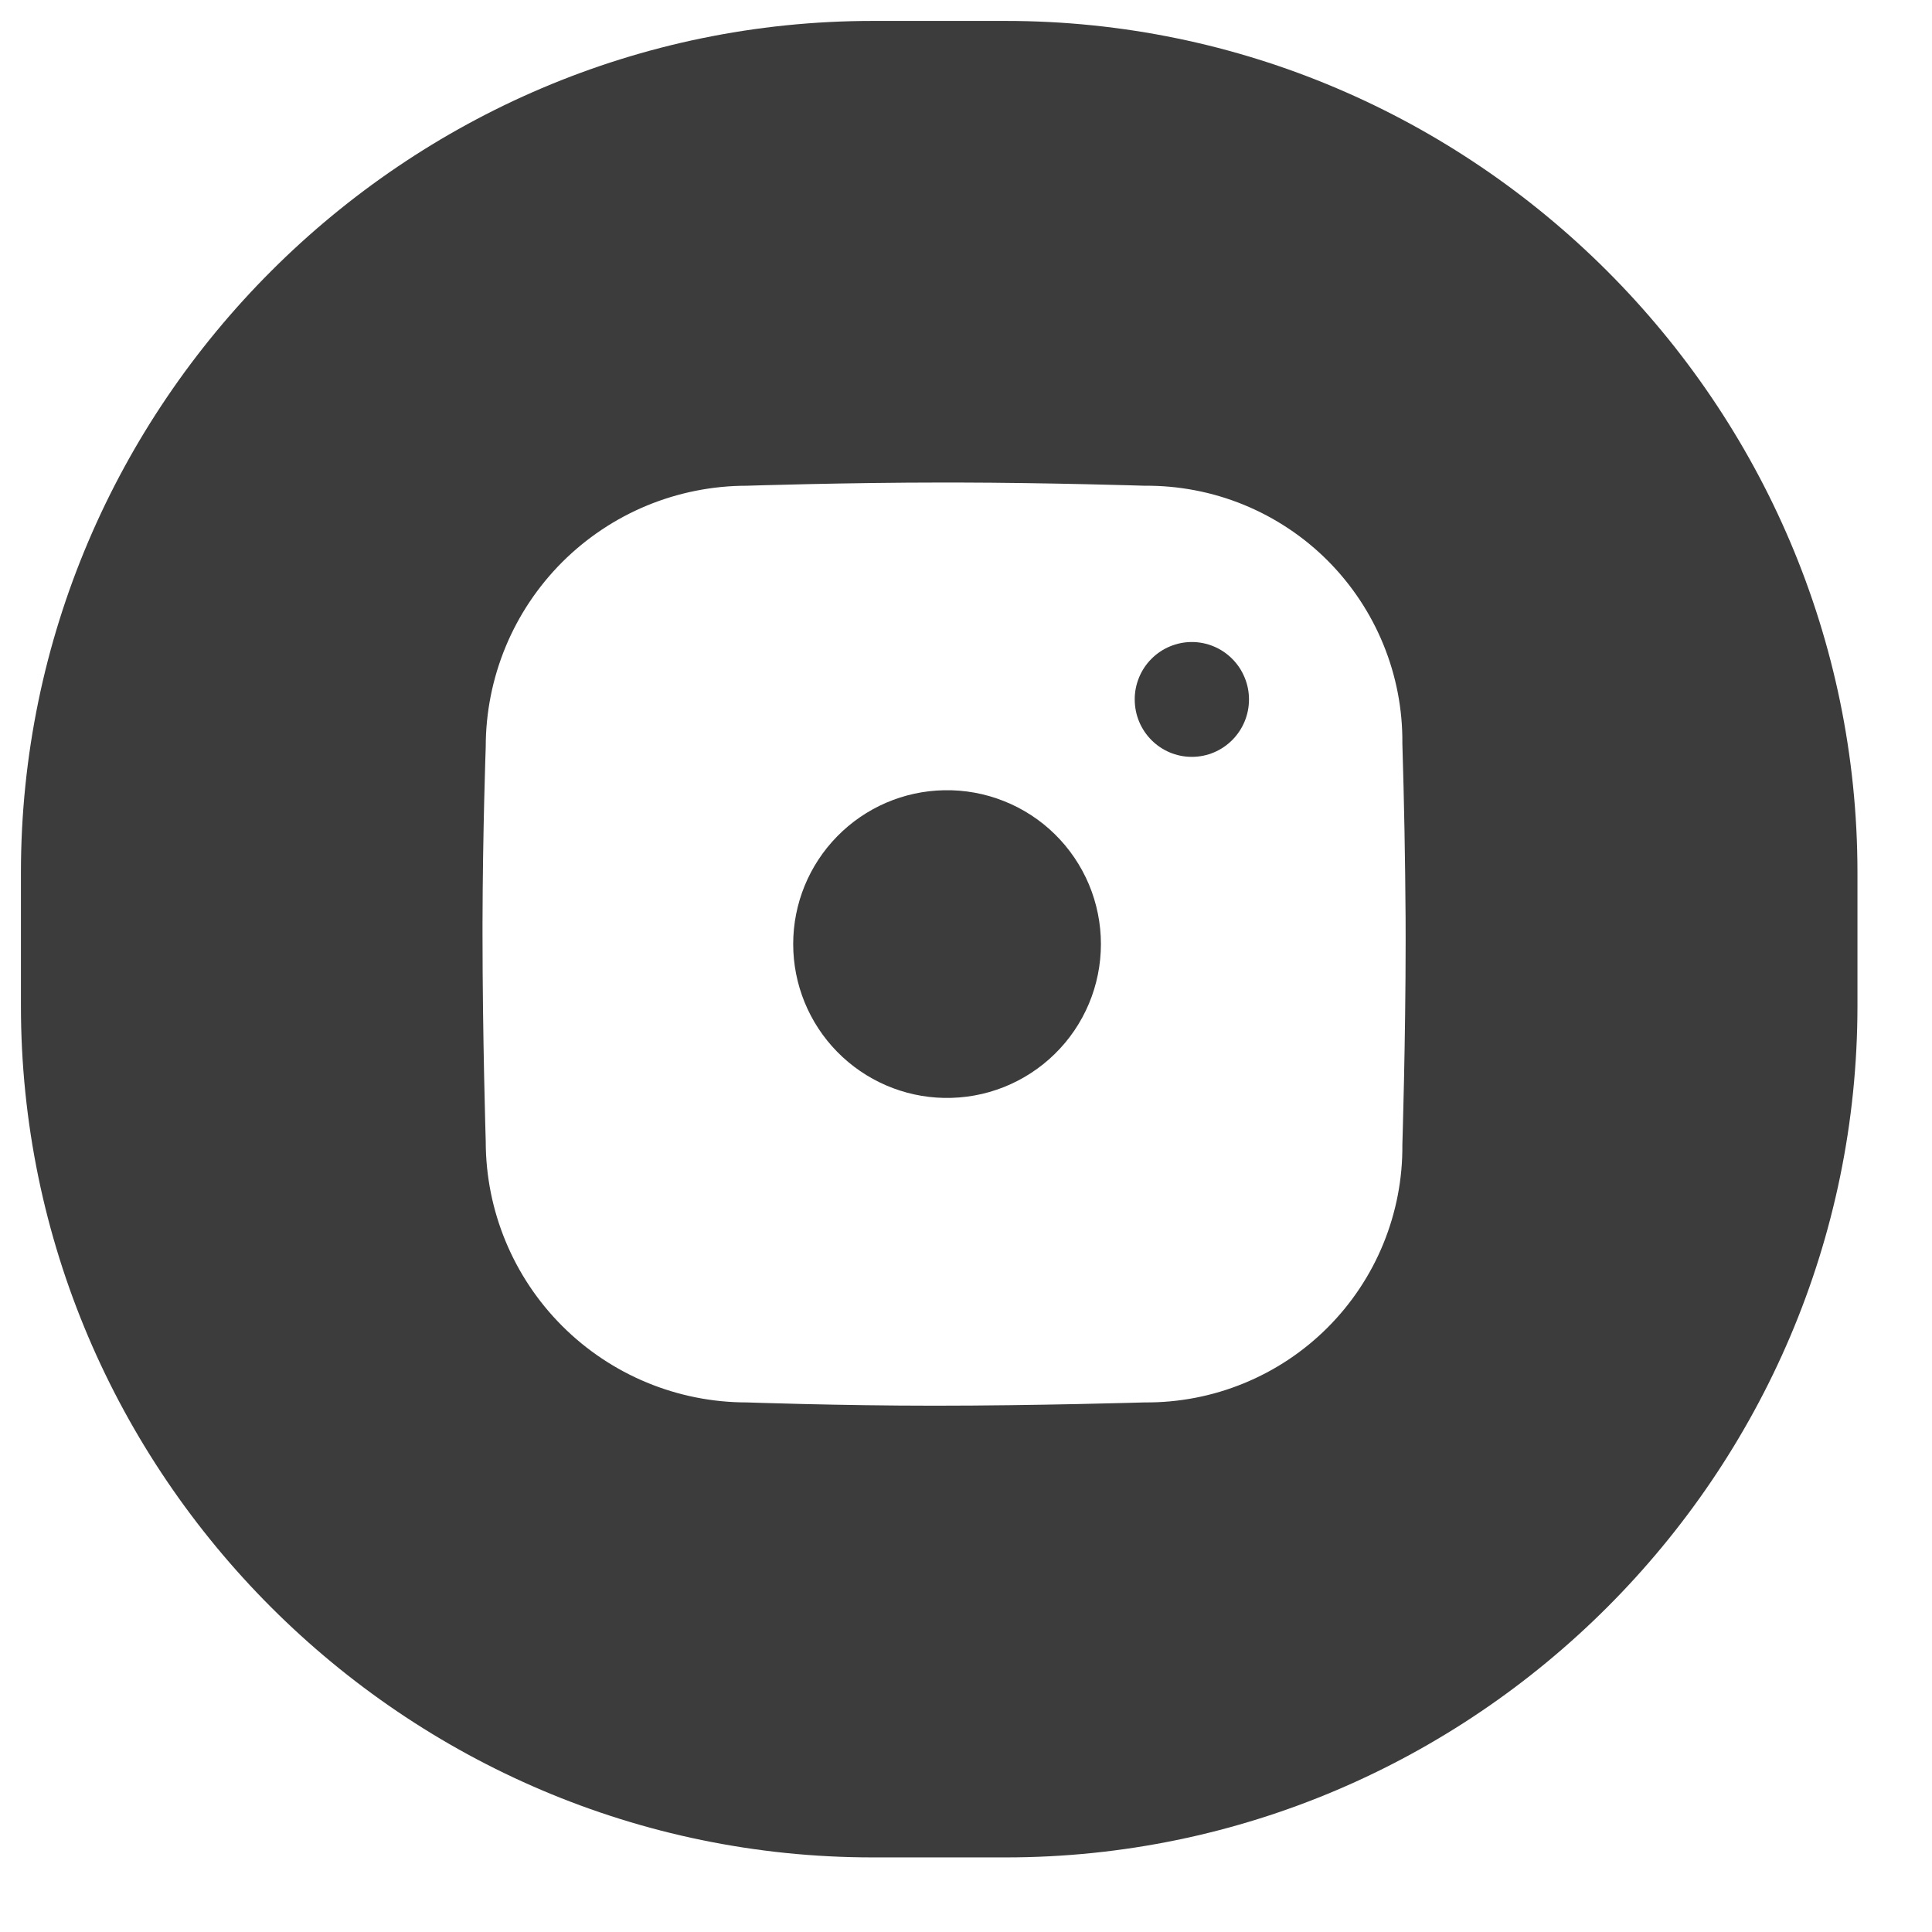
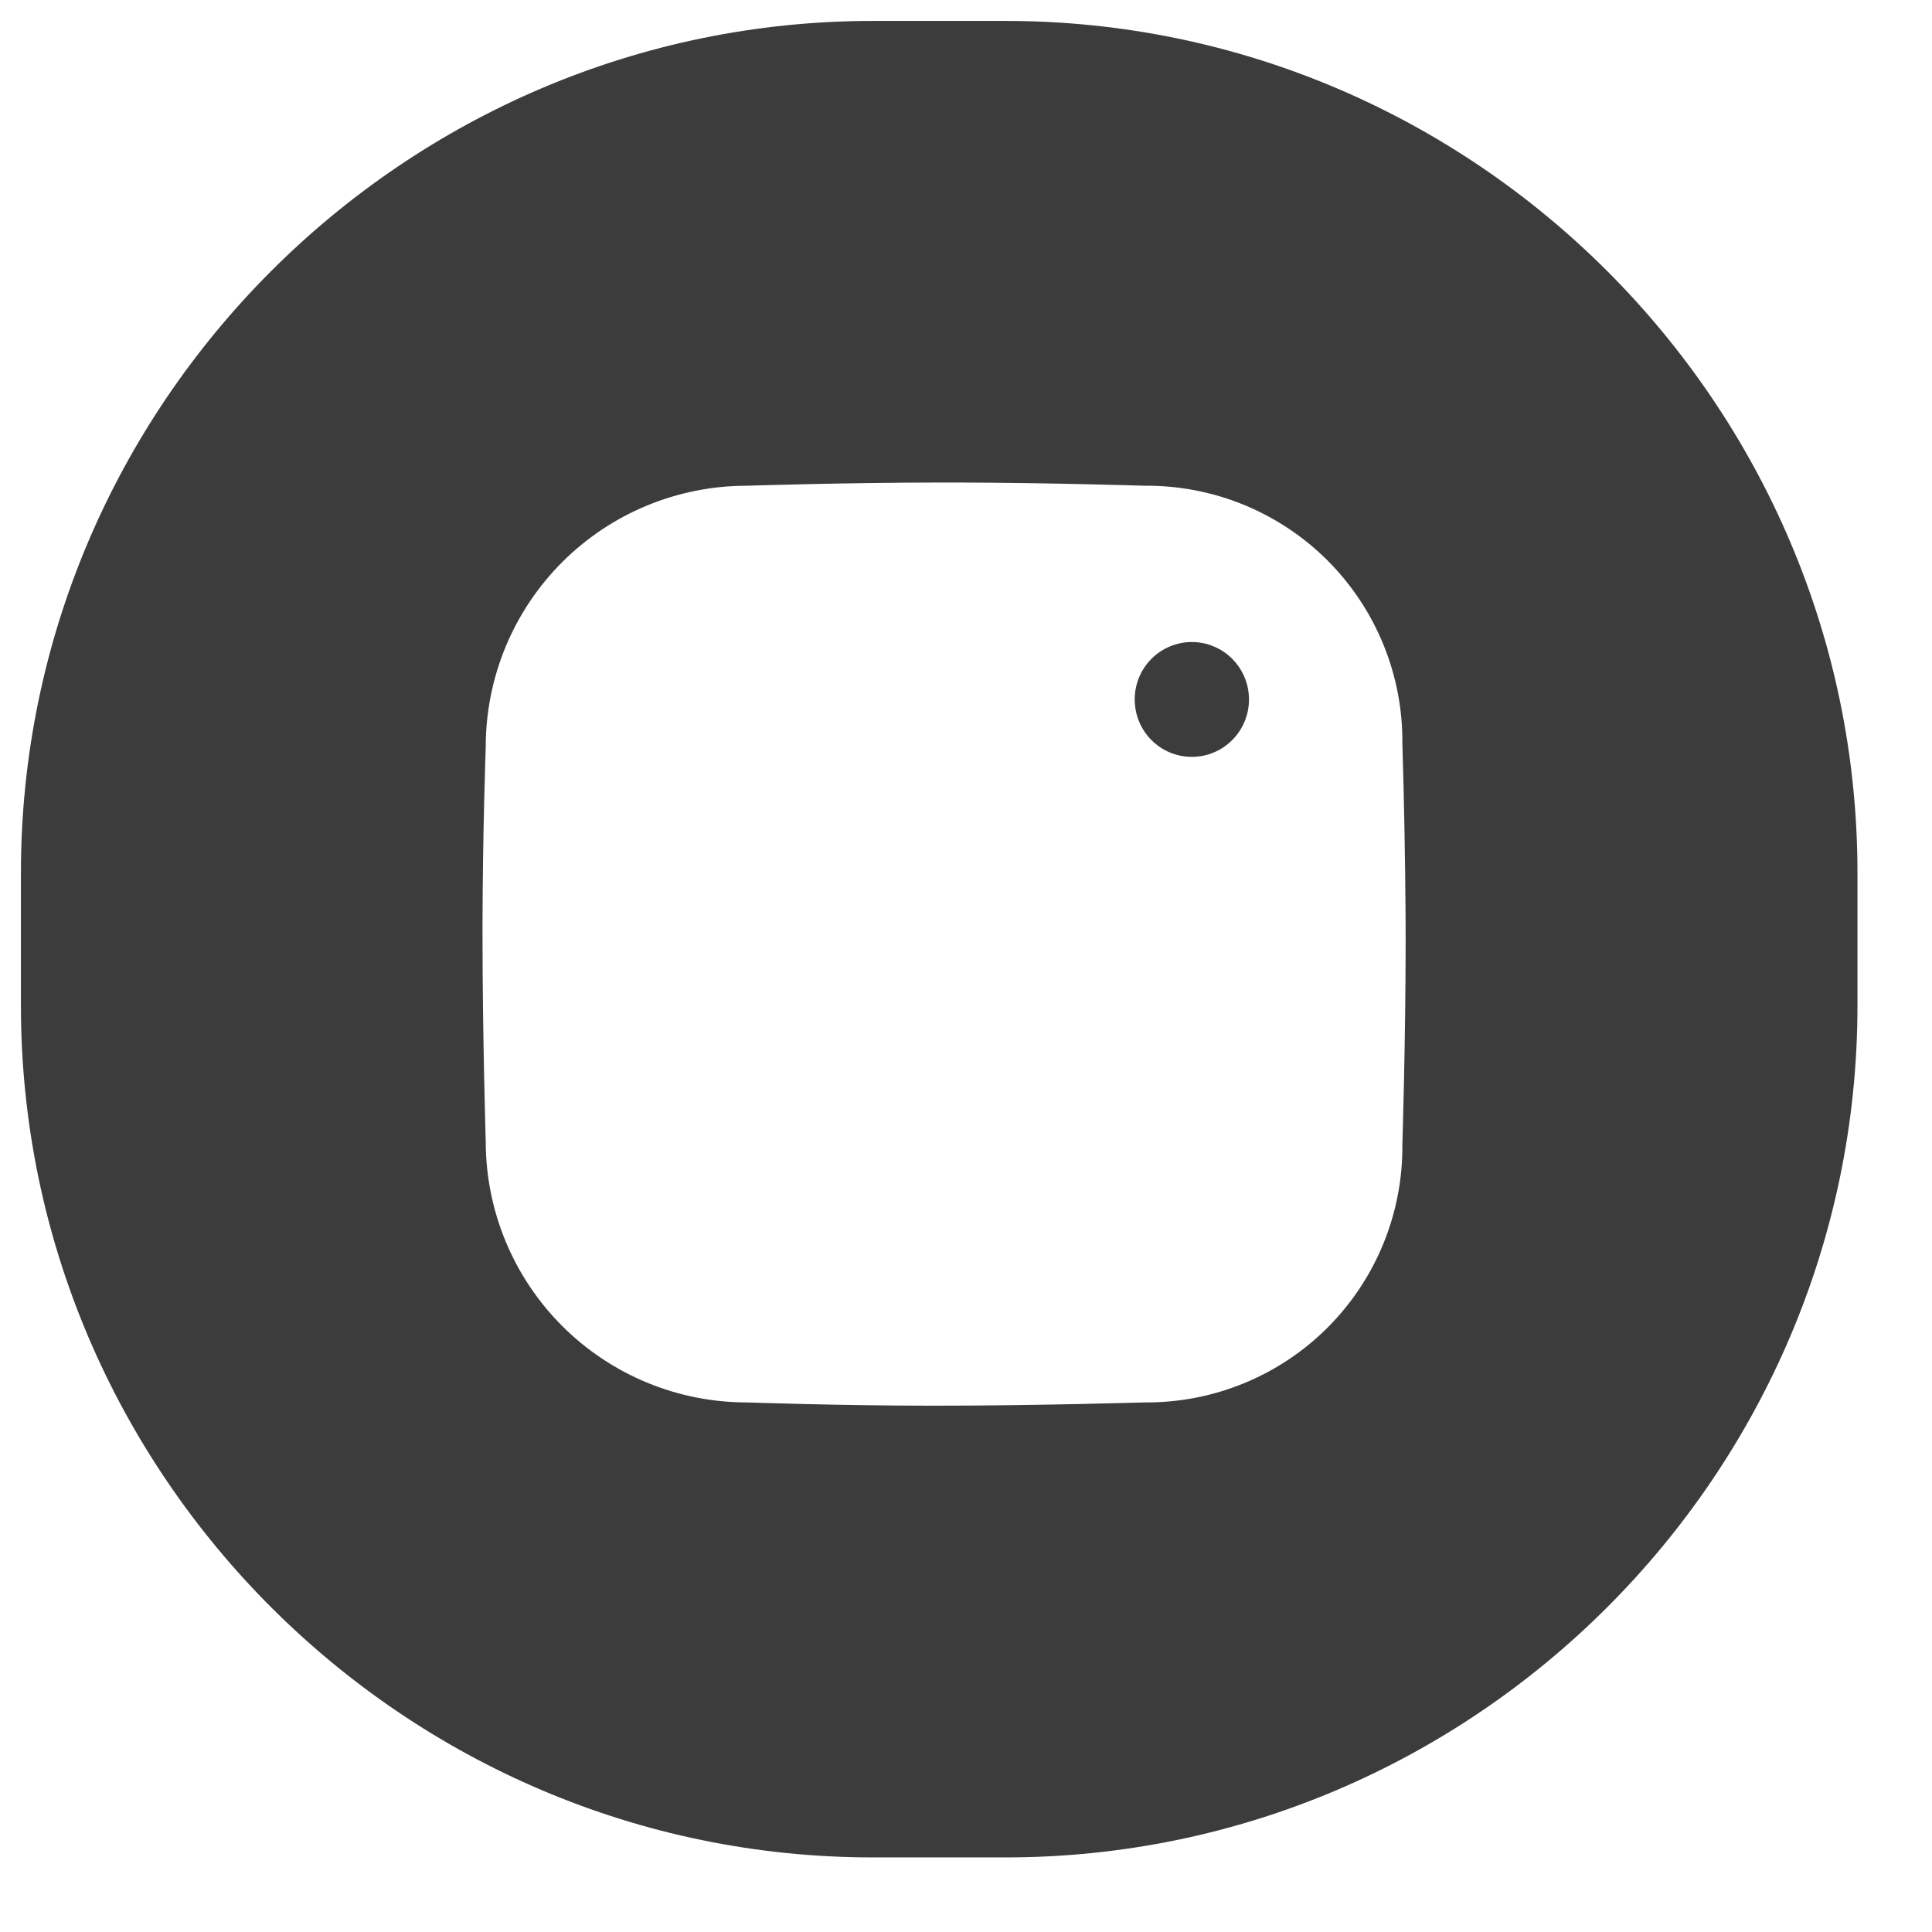
<svg xmlns="http://www.w3.org/2000/svg" width="36" height="36" viewBox="0 0 36 36" fill="none">
  <path d="M22.208 11.963C22.068 11.963 21.929 11.991 21.8 12.045C21.67 12.099 21.553 12.178 21.454 12.278C21.355 12.377 21.277 12.495 21.224 12.625C21.171 12.754 21.143 12.893 21.144 13.033C21.144 13.625 21.62 14.103 22.208 14.103C22.796 14.103 23.273 13.624 23.273 13.033C23.273 12.893 23.246 12.754 23.192 12.625C23.139 12.495 23.061 12.377 22.962 12.278C22.863 12.178 22.746 12.099 22.616 12.045C22.487 11.991 22.348 11.963 22.208 11.963Z" fill="#3C3C3C" />
  <path fill-rule="evenodd" clip-rule="evenodd" d="M18.74 0.39C27.47 0.39 34.611 7.532 34.611 16.261V18.739C34.611 27.469 27.469 34.61 18.74 34.61H16.261C7.531 34.611 0.39 27.469 0.39 18.74V16.261C0.39 7.531 7.532 0.39 16.261 0.39H18.74ZM17.812 8.991H17.591C15.753 8.991 13.915 9.051 13.915 9.051C13.276 9.051 12.643 9.177 12.053 9.421C11.463 9.665 10.927 10.024 10.475 10.475C10.024 10.927 9.665 11.463 9.421 12.053C9.177 12.643 9.051 13.275 9.051 13.914C9.051 13.914 8.995 15.493 8.991 17.188V17.409C8.991 19.307 9.051 21.269 9.051 21.269C9.051 22.558 9.563 23.795 10.475 24.707C11.387 25.619 12.624 26.132 13.914 26.132C13.914 26.132 15.634 26.193 17.409 26.193C19.306 26.193 21.33 26.132 21.33 26.132C21.962 26.137 22.589 26.017 23.174 25.777C23.759 25.538 24.29 25.185 24.737 24.738C25.184 24.291 25.538 23.759 25.777 23.174C26.016 22.589 26.137 21.962 26.131 21.33C26.131 21.33 26.192 19.39 26.192 17.531L26.191 17.095C26.184 16.015 26.164 14.934 26.131 13.854C26.137 13.222 26.017 12.595 25.777 12.009C25.538 11.424 25.185 10.893 24.738 10.445C24.291 9.998 23.759 9.645 23.174 9.405C22.589 9.166 21.962 9.046 21.33 9.051C21.33 9.051 19.578 8.995 17.812 8.991Z" fill="#3C3C3C" />
-   <path d="M17.591 14.725C17.973 14.717 18.352 14.786 18.706 14.927C19.06 15.067 19.383 15.277 19.655 15.544C19.927 15.811 20.143 16.13 20.291 16.481C20.438 16.833 20.514 17.21 20.514 17.591C20.514 17.973 20.438 18.35 20.291 18.701C20.143 19.053 19.927 19.372 19.655 19.638C19.383 19.905 19.06 20.115 18.706 20.256C18.352 20.397 17.973 20.465 17.591 20.458C16.841 20.444 16.126 20.135 15.6 19.599C15.074 19.063 14.78 18.342 14.78 17.591C14.78 16.84 15.074 16.12 15.6 15.584C16.126 15.047 16.841 14.739 17.591 14.725Z" fill="#3C3C3C" />
</svg>